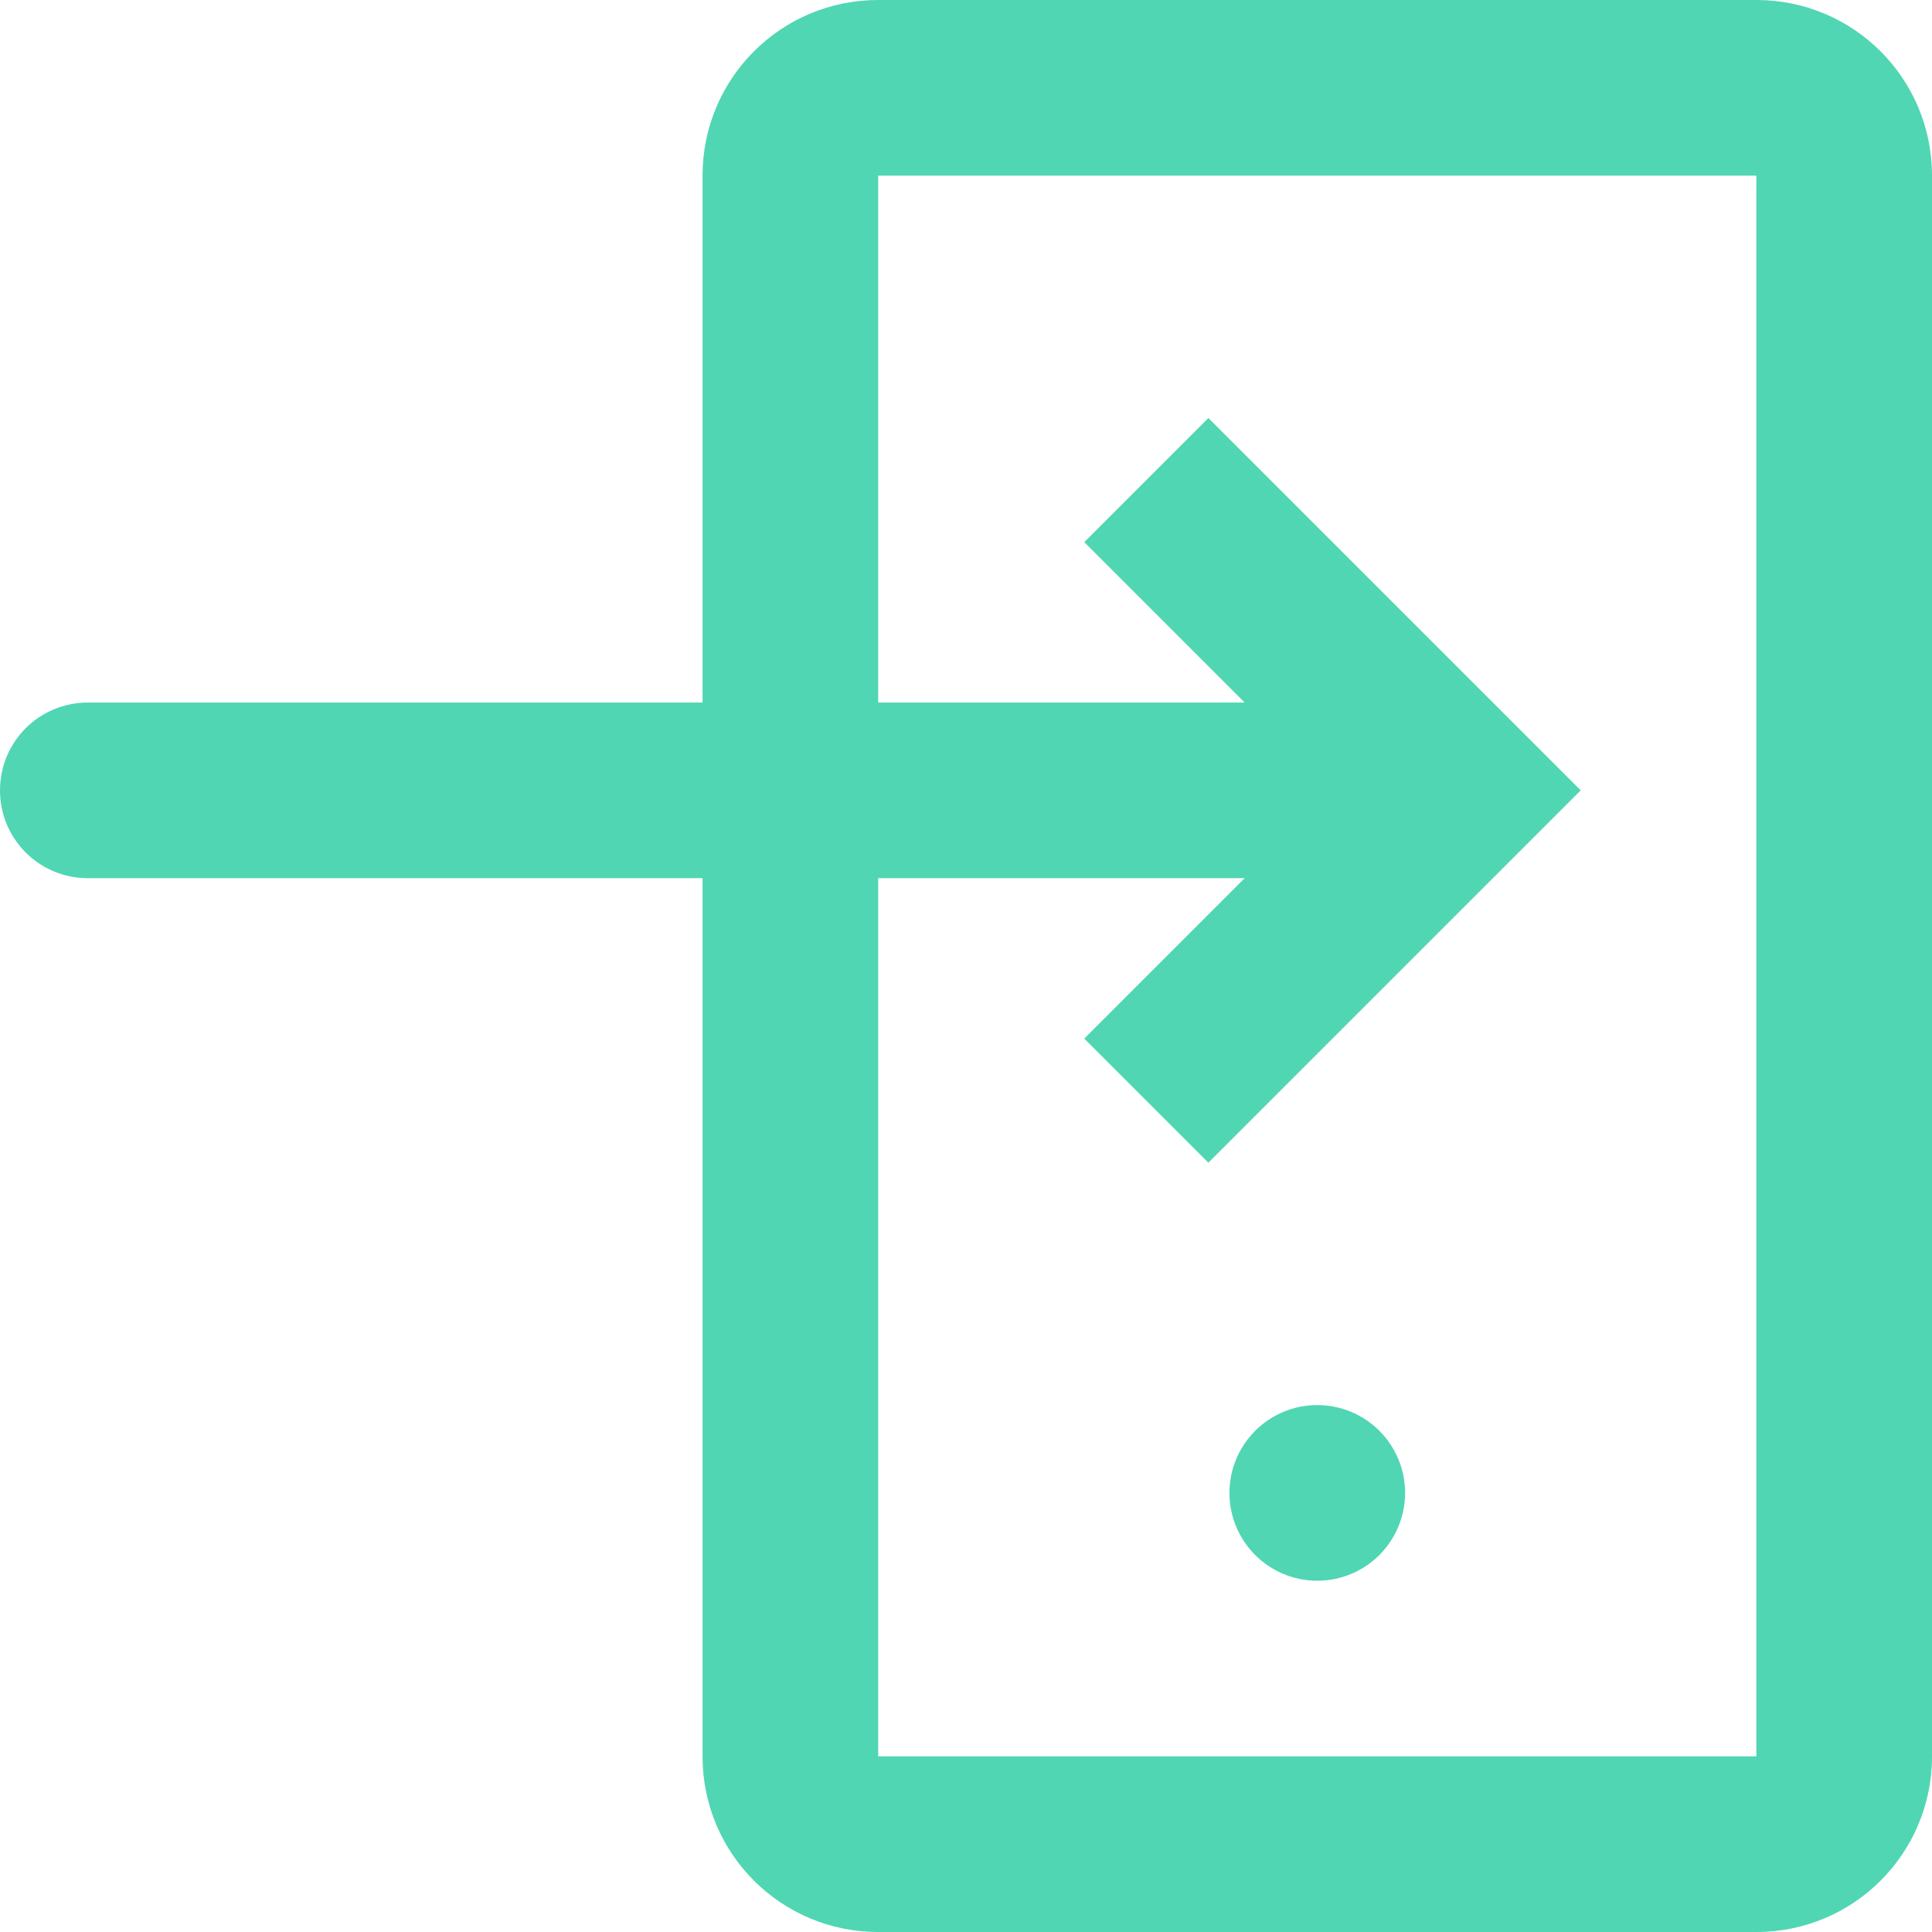
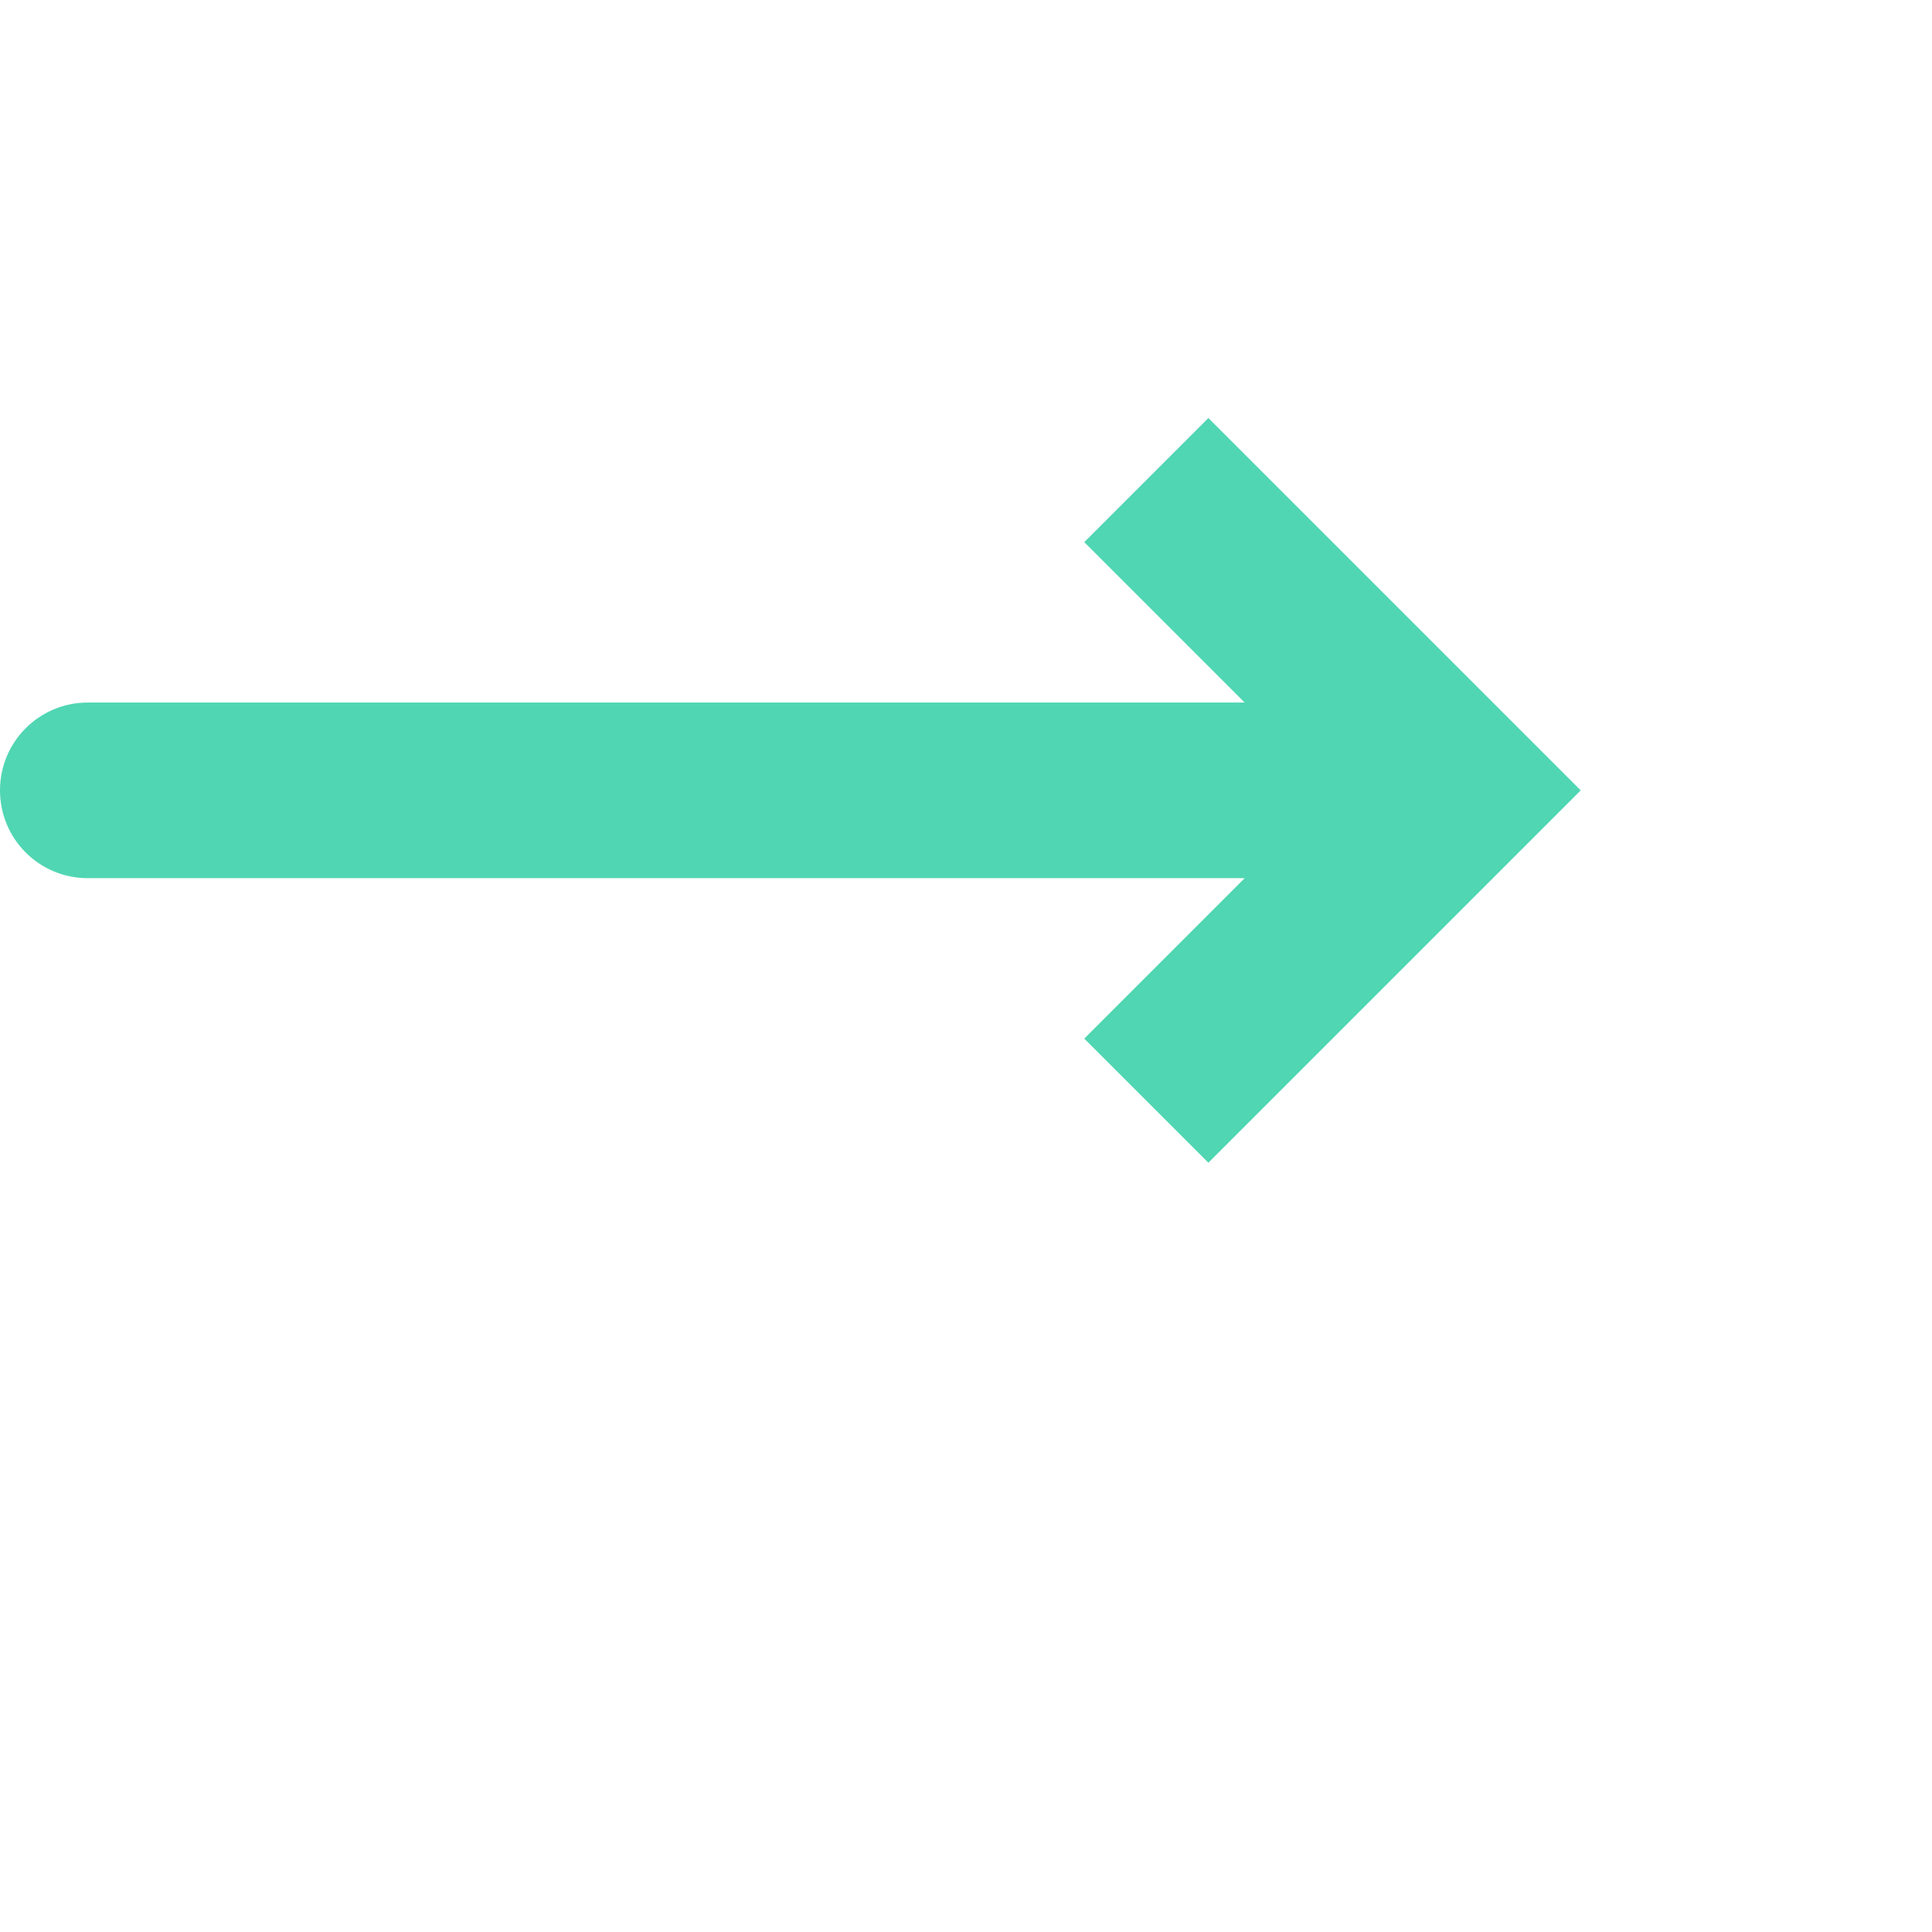
<svg xmlns="http://www.w3.org/2000/svg" id="Layer_1" viewBox="0 0 33 33">
  <defs>
    <style>.cls-1{fill:#50d6b3;}</style>
  </defs>
-   <path class="cls-1" d="m30,0h-15c-1.66,0-3,1.34-3,3v27c0,1.66,1.34,3,3,3h15c1.66,0,3-1.34,3-3V3c0-1.66-1.34-3-3-3Zm0,30h-15V3h15v27Z" />
-   <circle class="cls-1" cx="22.5" cy="25.5" r="1.5" />
-   <path class="cls-1" d="m20.64,19.86l4.24-4.24,2.12-2.12-2.12-2.12-4.24-4.24-2.12,2.12,2.74,2.74H1.5c-.83,0-1.5.67-1.5,1.5h0c0,.83.67,1.5,1.5,1.5h19.76s-2.74,2.74-2.74,2.74l2.12,2.12Z" />
+   <path class="cls-1" d="m20.64,19.86l4.24-4.24,2.12-2.12-2.12-2.12-4.24-4.24-2.12,2.12,2.74,2.74H1.5c-.83,0-1.5.67-1.5,1.5h0c0,.83.67,1.5,1.5,1.5h19.76s-2.74,2.74-2.74,2.74l2.12,2.12" />
</svg>